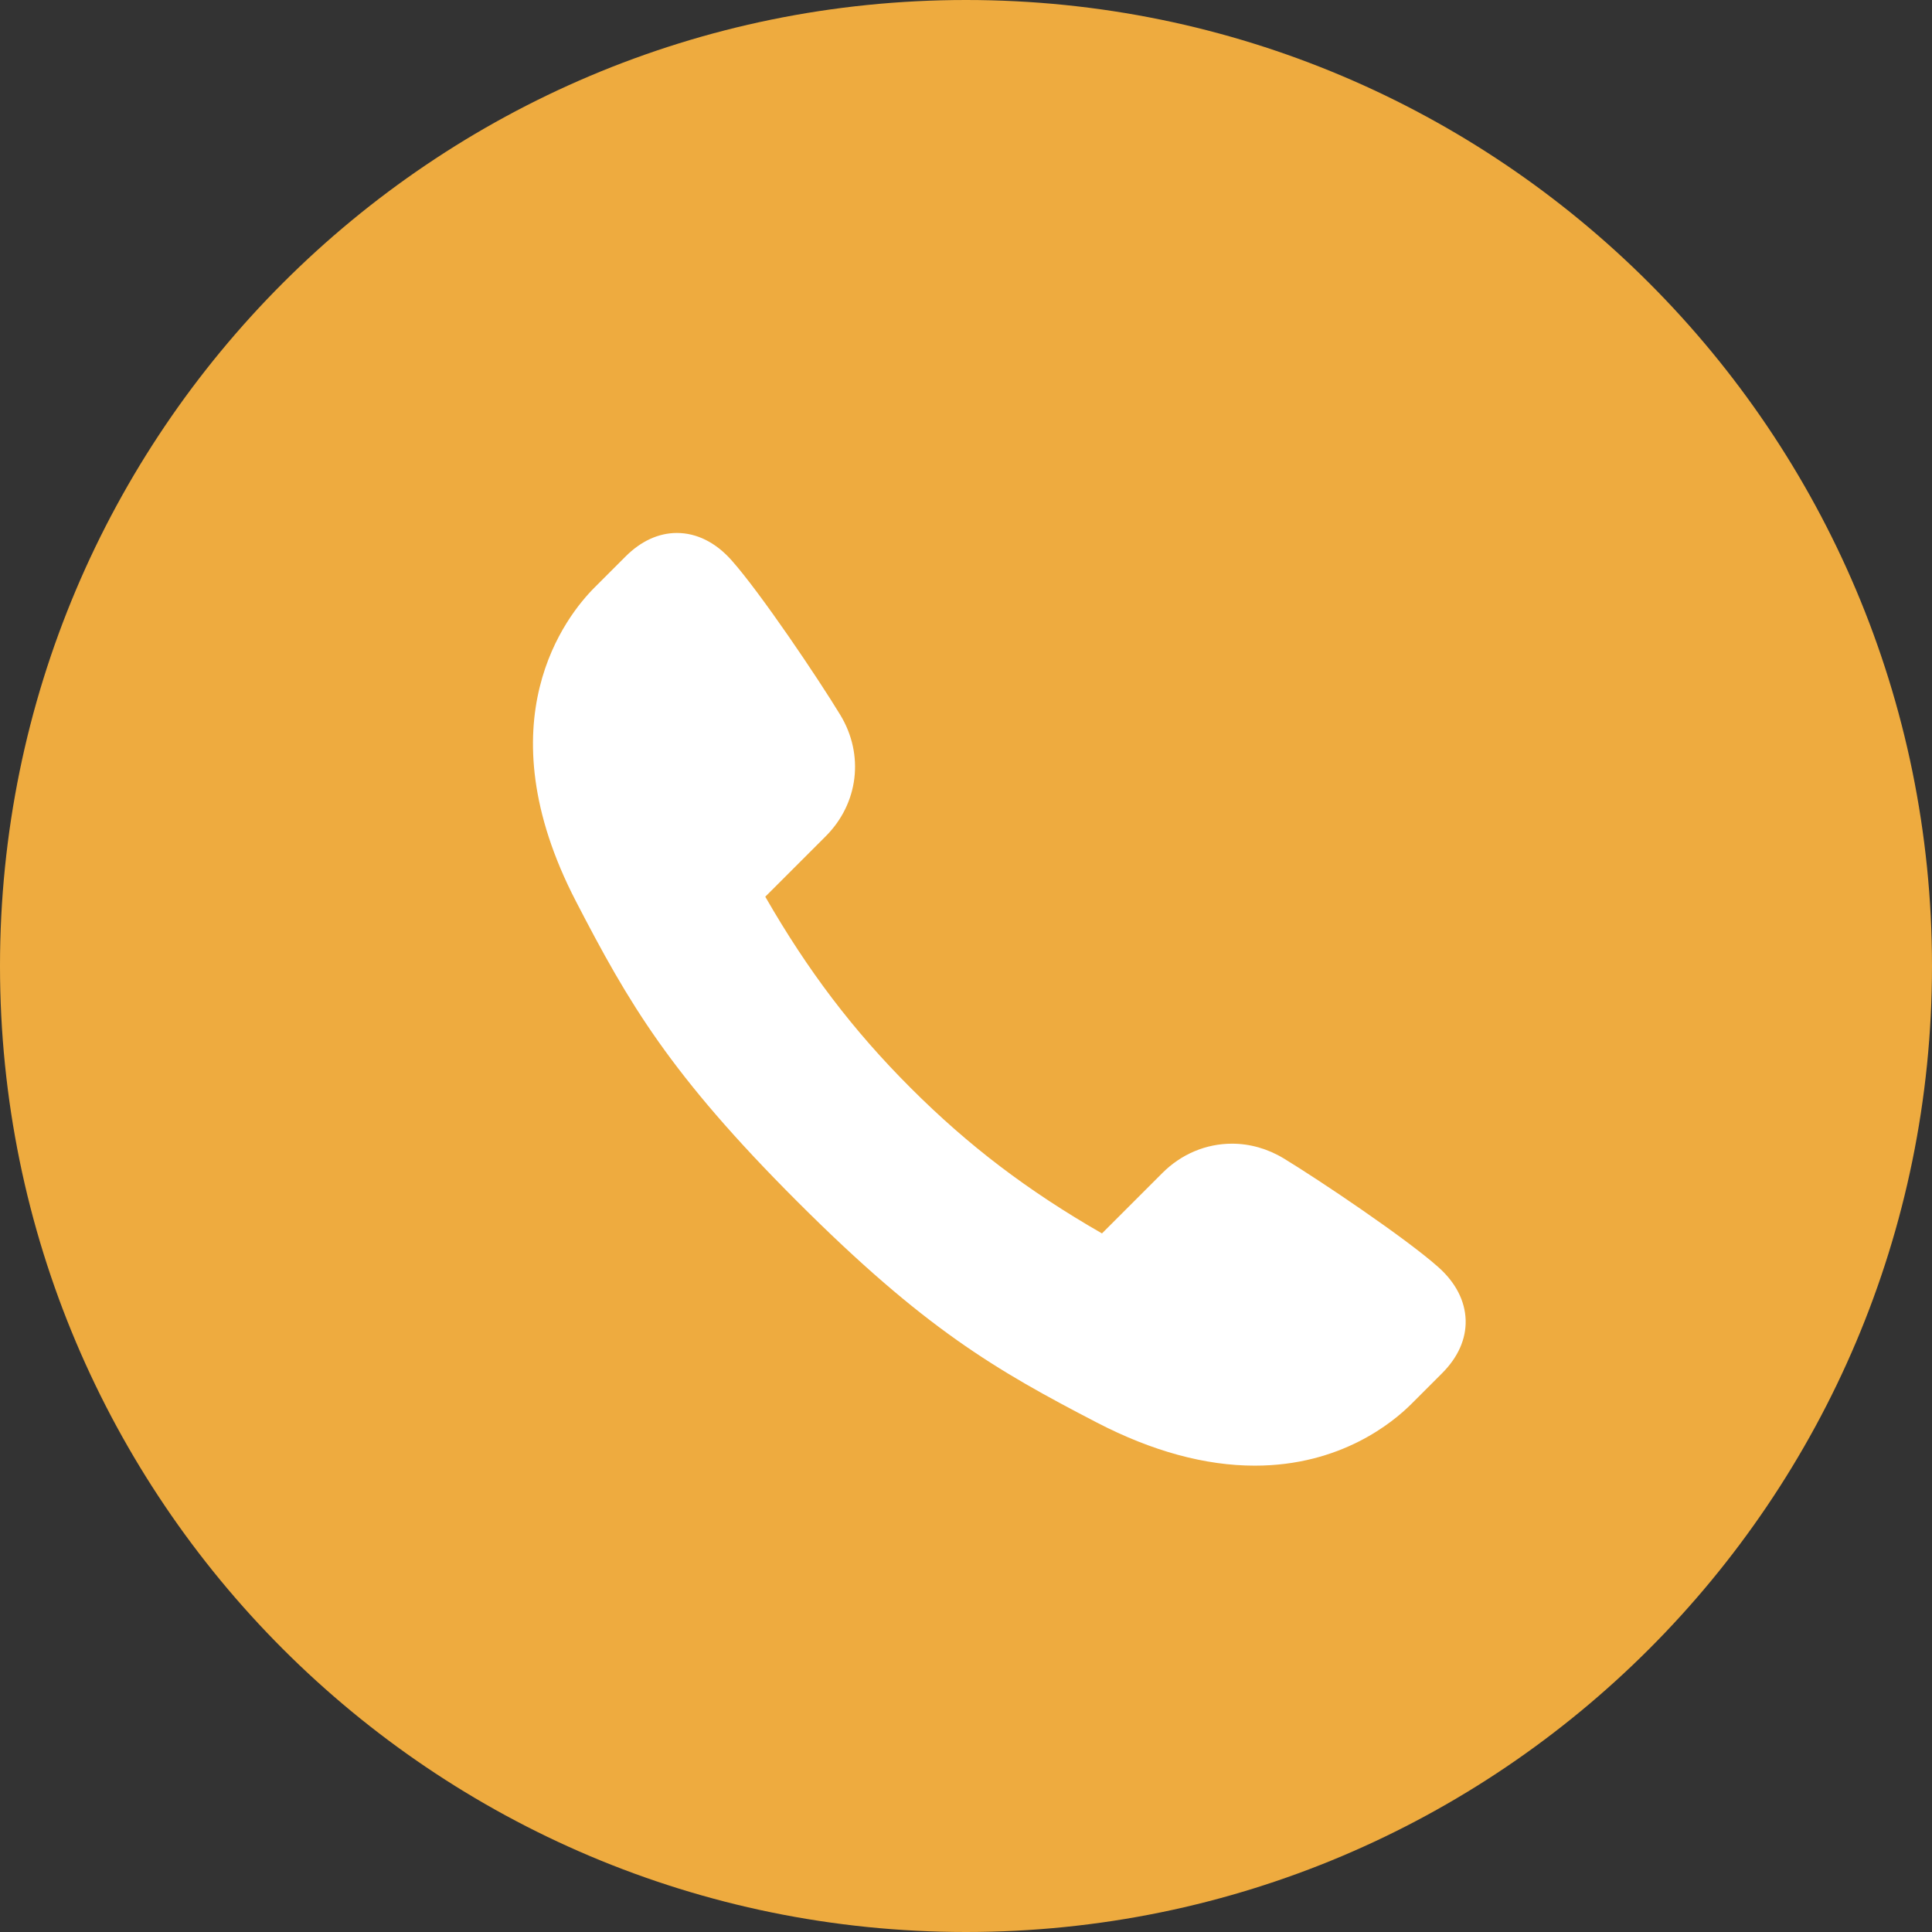
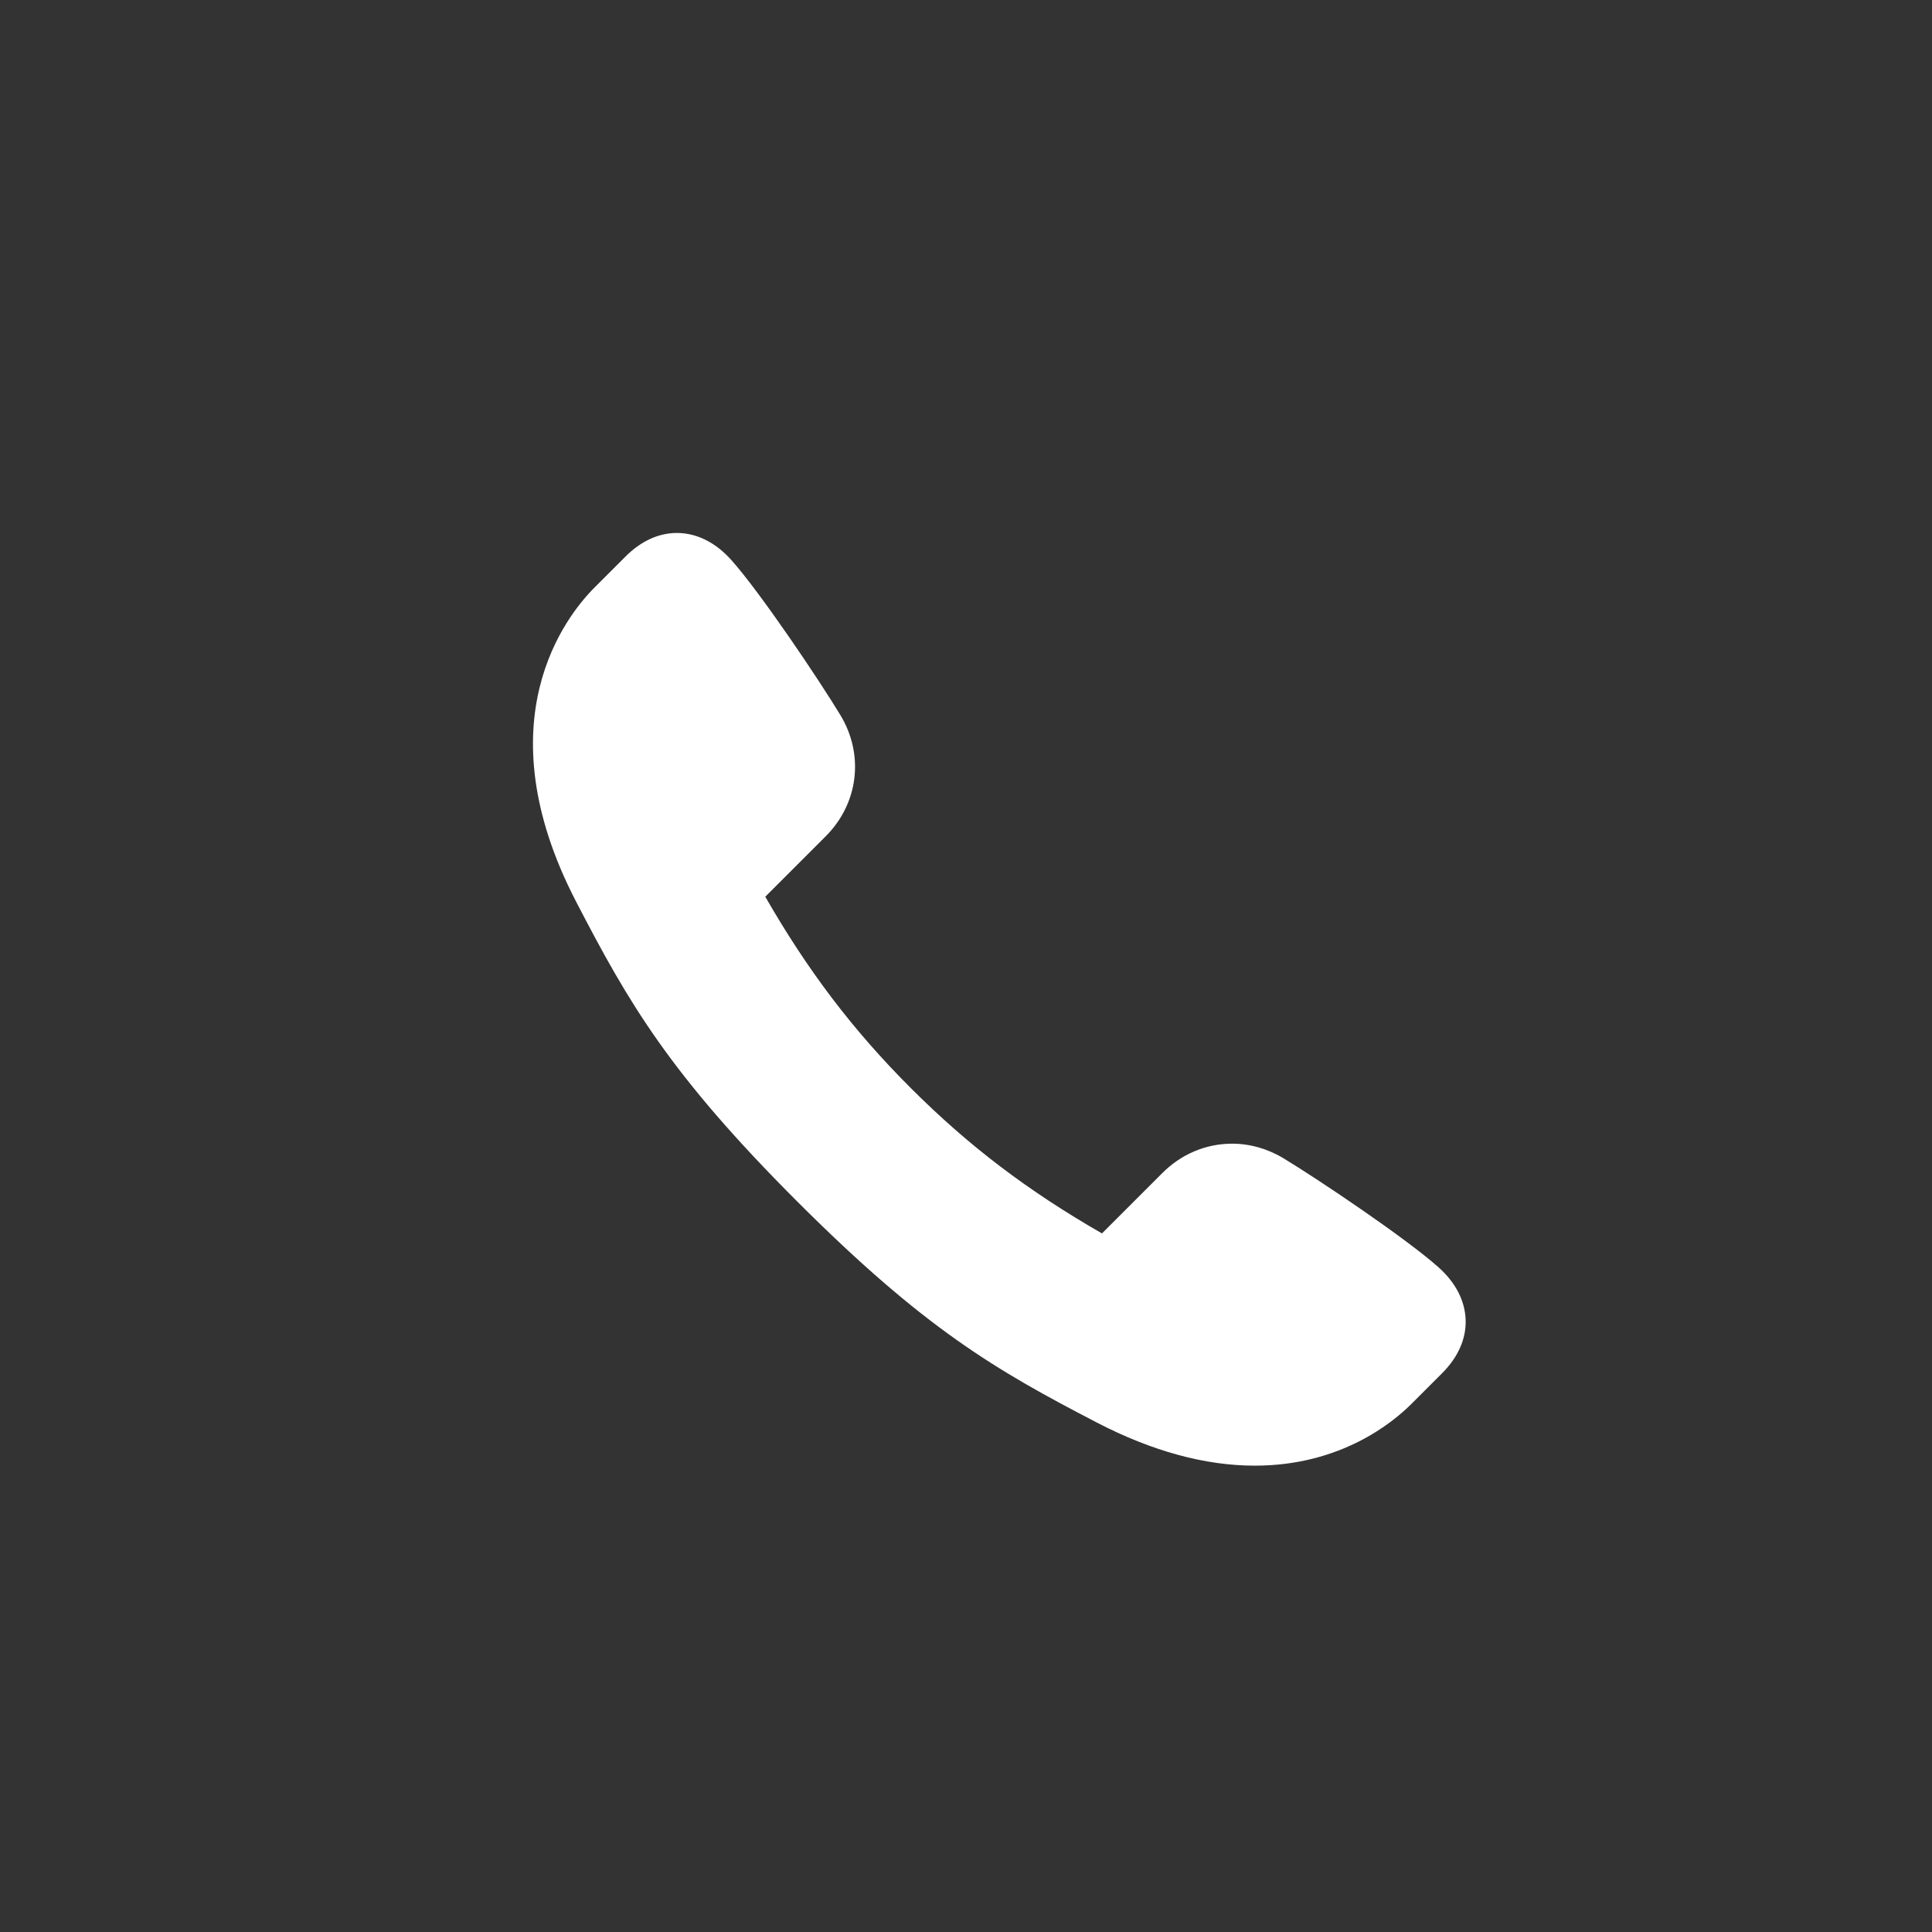
<svg xmlns="http://www.w3.org/2000/svg" width="29" height="29" viewBox="0 0 29 29" fill="none">
  <rect x="0" y="0" width="29" height="29" fill="#333333" stroke="none" />
-   <path d="M14.5 29C22.508 29 29 22.508 29 14.5C29 6.492 22.508 0 14.5 0C6.492 0 0 6.492 0 14.5C0 22.508 6.492 29 14.5 29Z" fill="#EEAB3F" />
  <path d="M18.834 22C18.09 22 17.294 21.783 16.468 21.355C14.943 20.564 13.878 19.946 11.966 18.034C10.055 16.123 9.437 15.058 8.646 13.531C7.241 10.82 8.504 9.238 8.925 8.818L9.391 8.352C9.621 8.122 9.886 8 10.16 8C10.457 8 10.741 8.141 10.979 8.408C11.415 8.897 12.286 10.192 12.614 10.733C12.975 11.329 12.887 12.061 12.393 12.554L11.487 13.46C12.128 14.575 12.803 15.464 13.67 16.331C14.537 17.198 15.425 17.873 16.541 18.514L17.447 17.608C17.731 17.323 18.103 17.167 18.494 17.167C18.762 17.167 19.029 17.243 19.267 17.387C19.809 17.716 21.104 18.587 21.592 19.022C21.851 19.253 21.991 19.527 22 19.815C22.008 20.098 21.886 20.372 21.649 20.61L21.186 21.073C20.905 21.354 20.122 22 18.836 22L18.834 22Z" fill="white" />
</svg>